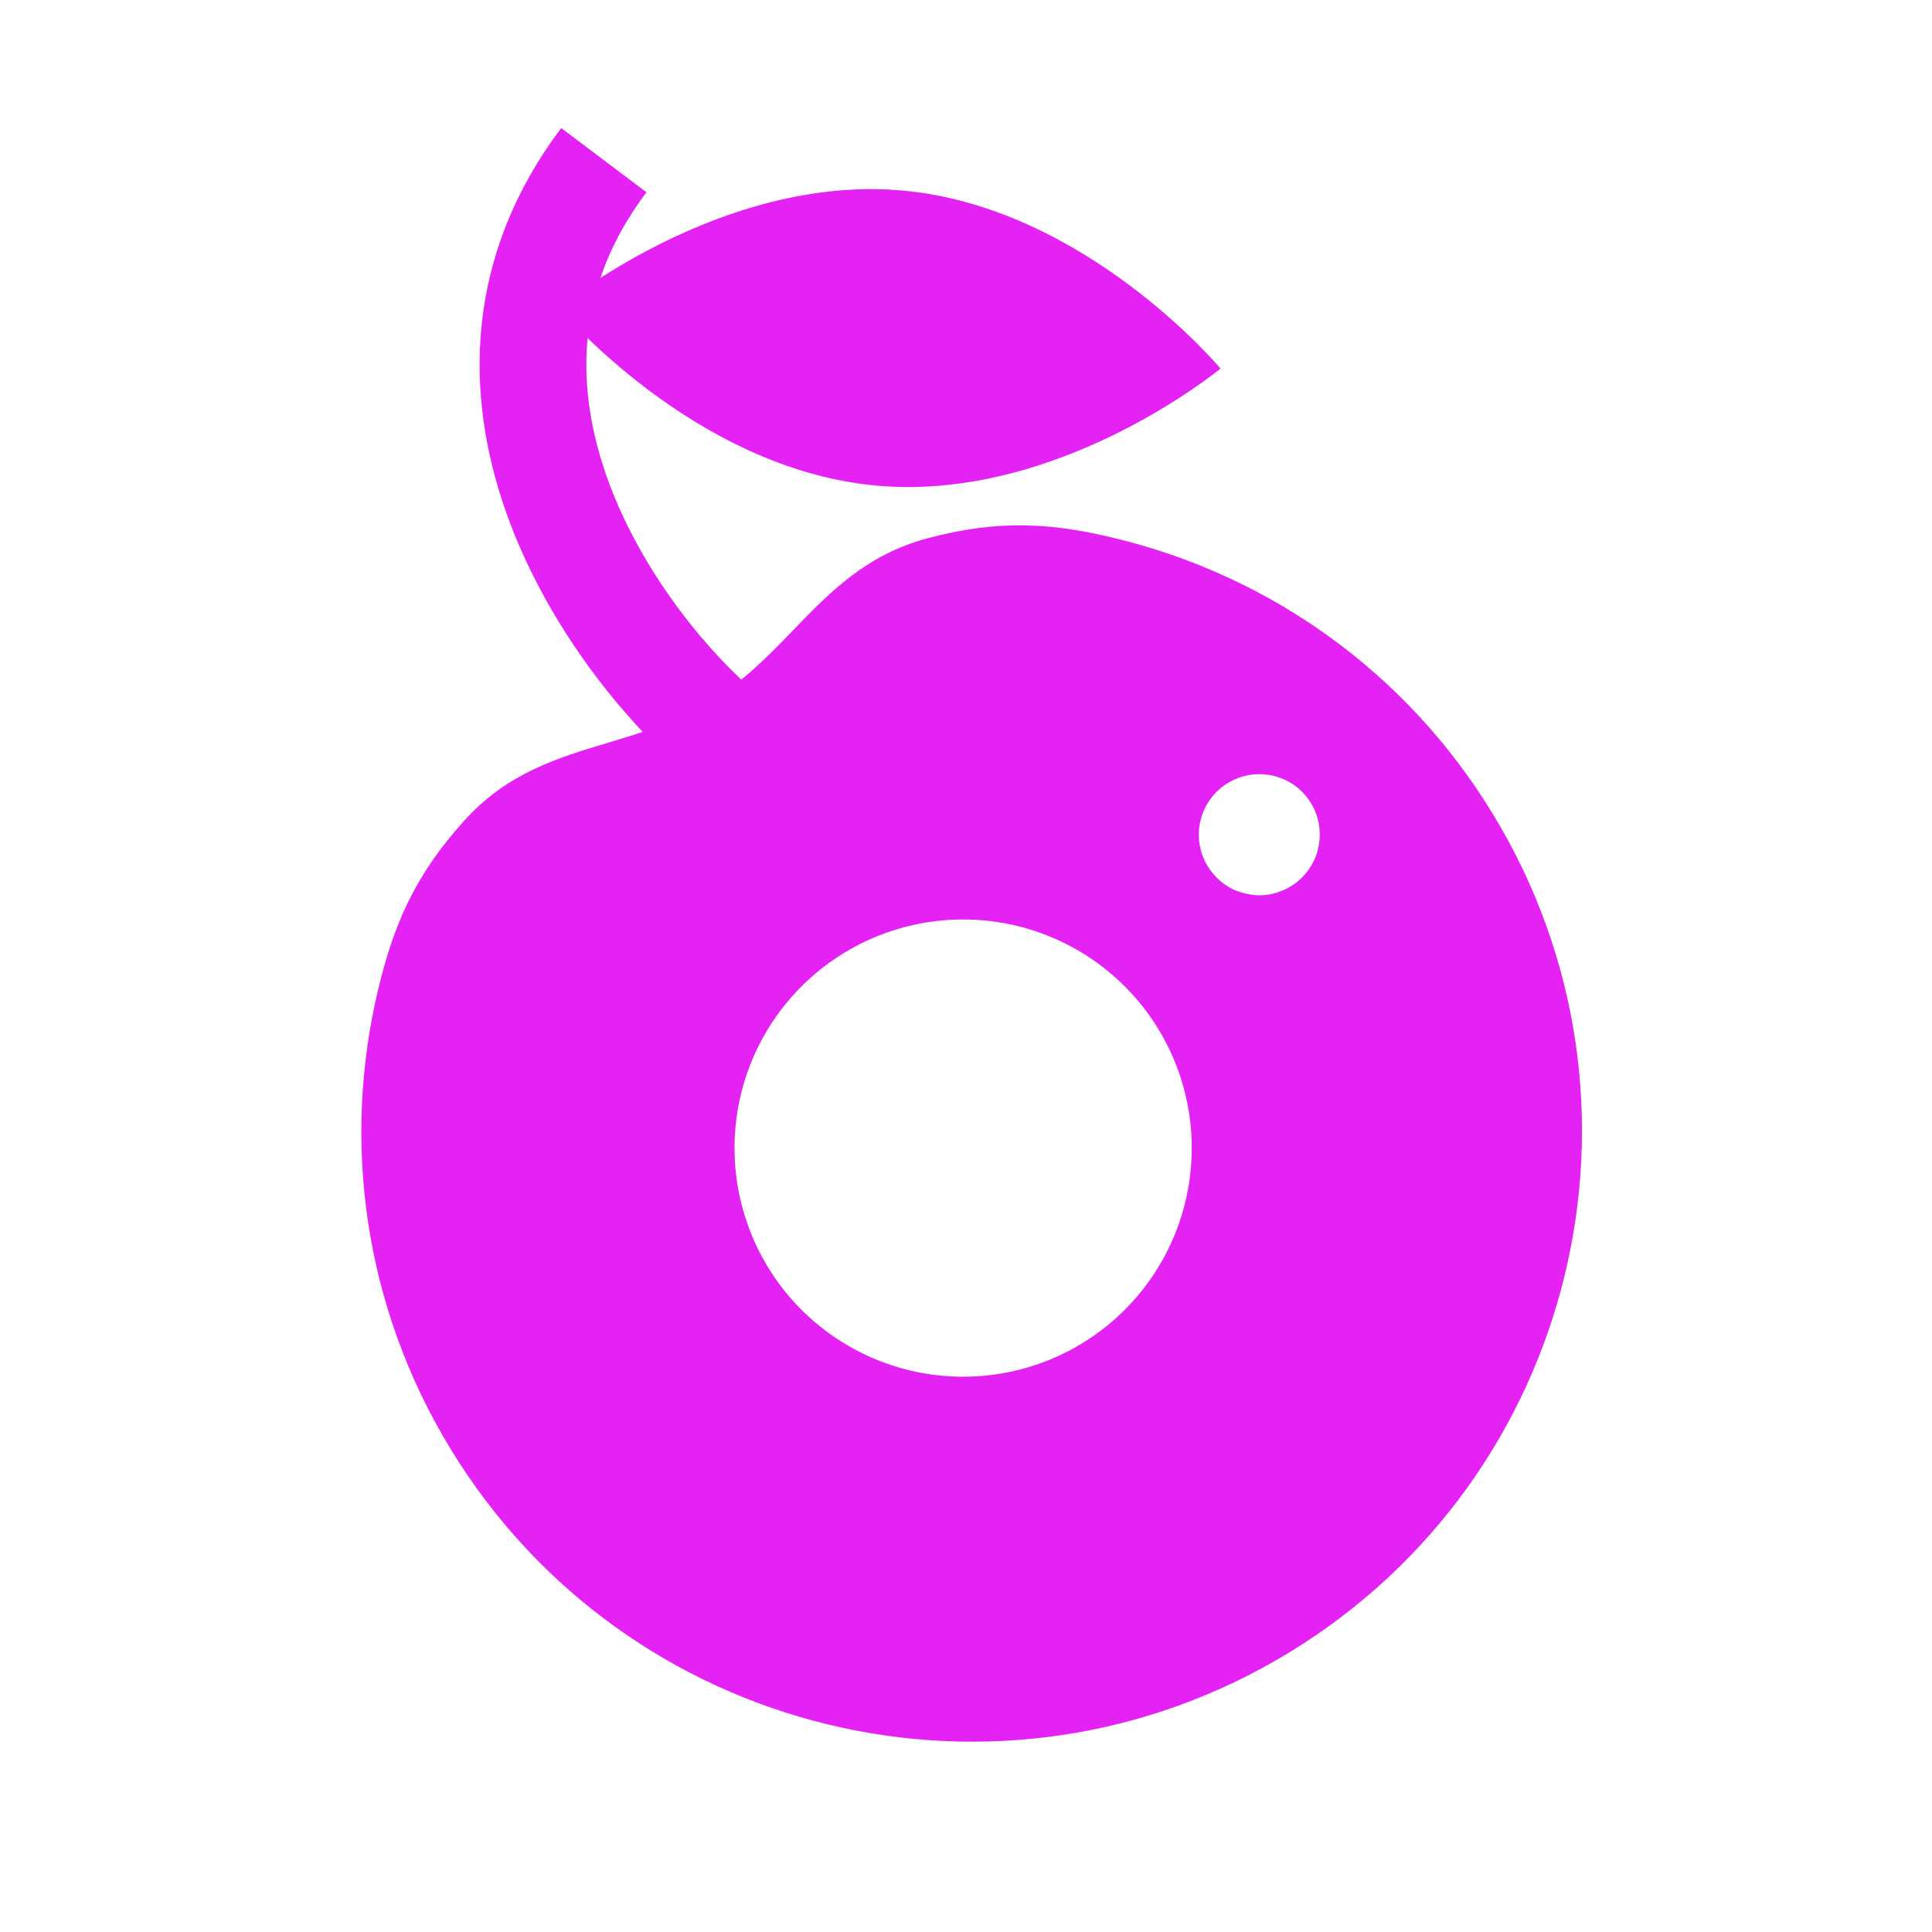
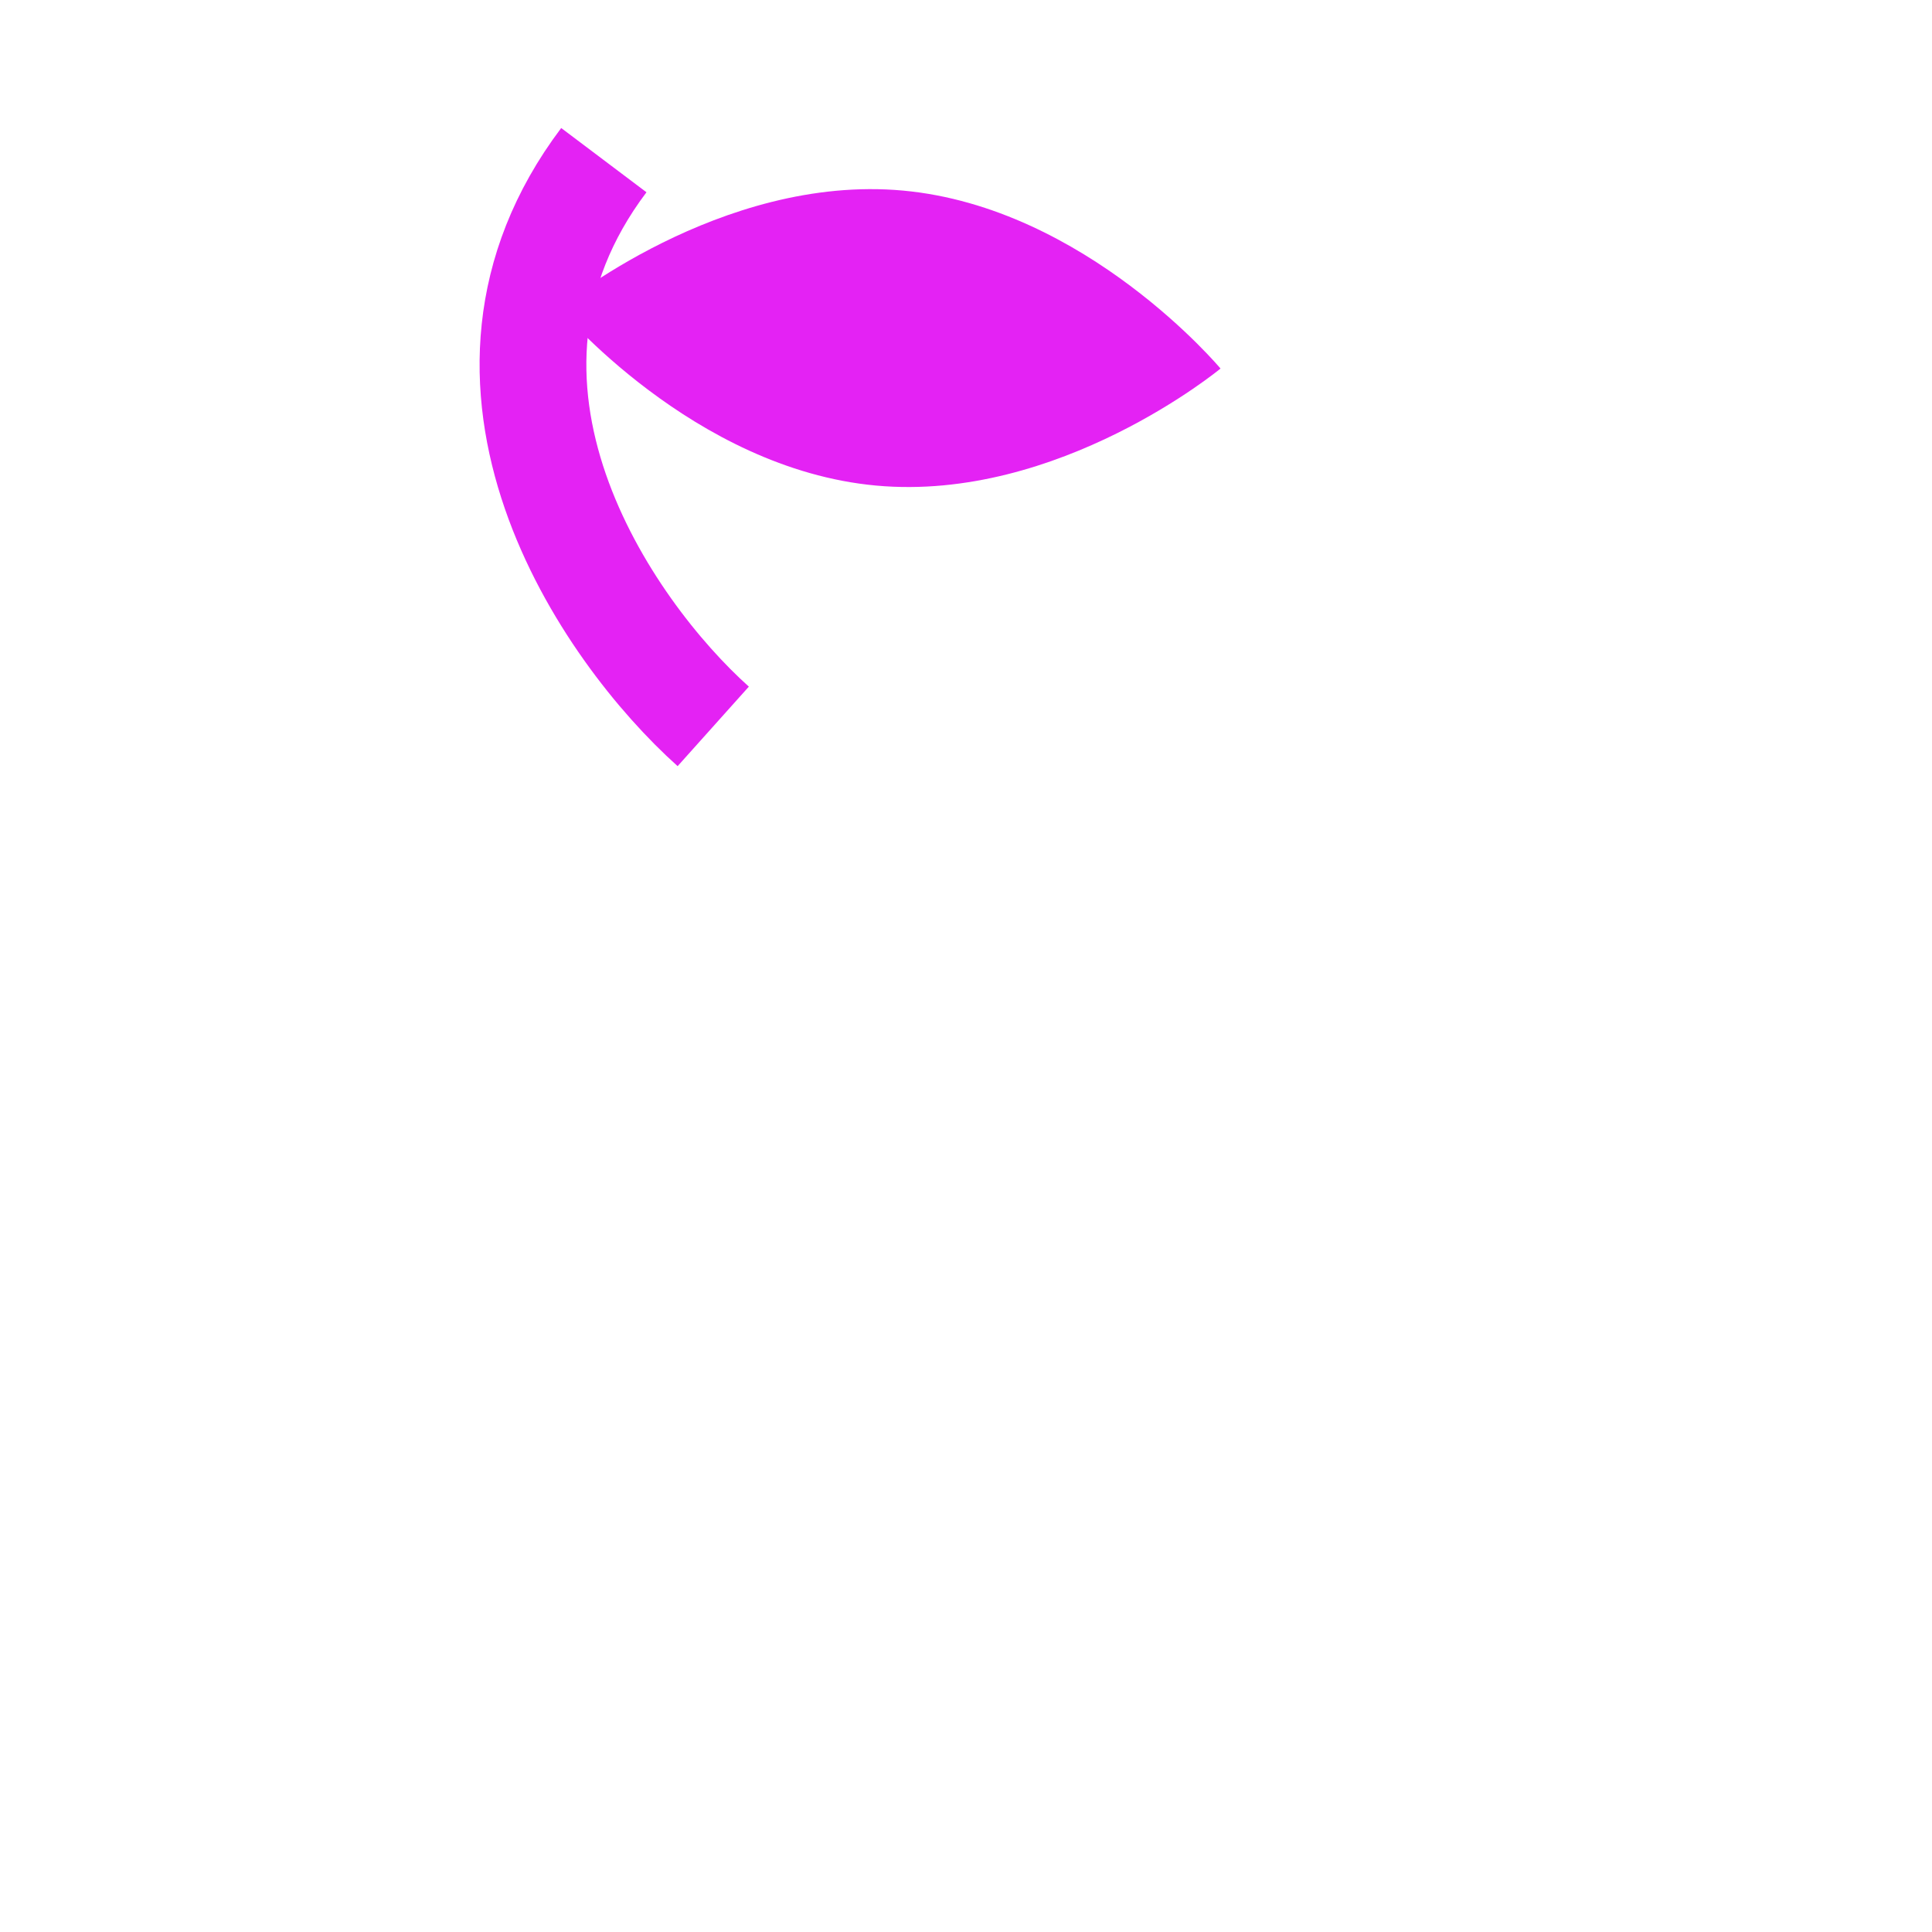
<svg xmlns="http://www.w3.org/2000/svg" width="46" height="46" viewBox="0 0 46 46" fill="none">
-   <path fill-rule="evenodd" clip-rule="evenodd" d="M30.69 39.348C37.544 35.176 39.718 26.237 35.546 19.383C33.474 15.979 30.227 13.73 26.644 12.838C25.094 12.452 23.807 12.355 22.089 12.815C20.625 13.206 19.766 14.093 18.888 15.001C18.3 15.609 17.703 16.226 16.91 16.709C16.116 17.192 15.293 17.439 14.483 17.682C13.274 18.045 12.091 18.4 11.071 19.521C9.874 20.837 9.369 22.024 8.999 23.578C8.145 27.171 8.652 31.088 10.724 34.492C14.896 41.346 23.835 43.521 30.69 39.348ZM29.199 18.665C29.438 18.51 29.718 18.43 30.003 18.433C30.378 18.437 30.737 18.588 31.003 18.853C31.268 19.119 31.419 19.478 31.423 19.854V19.893C31.419 20.178 31.33 20.455 31.169 20.69C31.008 20.924 30.78 21.106 30.516 21.211C30.251 21.316 30.002 21.349 29.683 21.281C29.363 21.213 29.15 21.081 28.951 20.877C28.752 20.673 28.619 20.415 28.567 20.135C28.515 19.855 28.548 19.566 28.66 19.304C28.773 19.043 28.96 18.82 29.199 18.665ZM19.907 22.809C20.802 22.211 21.855 21.892 22.932 21.892C24.375 21.892 25.76 22.465 26.781 23.486C27.802 24.507 28.375 25.892 28.375 27.335C28.375 28.412 28.056 29.465 27.458 30.36C26.86 31.255 26.009 31.953 25.015 32.365C24.02 32.777 22.925 32.885 21.87 32.675C20.814 32.465 19.844 31.946 19.082 31.185C18.321 30.424 17.803 29.453 17.593 28.398C17.383 27.342 17.49 26.247 17.902 25.252C18.314 24.258 19.012 23.407 19.907 22.809Z" fill="#E422F4" />
  <path d="M16.982 17.295C14.442 15.02 10.364 9.139 14.377 3.813" stroke="#E422F4" stroke-width="2.542" />
  <path d="M20.857 11.561C16.506 11.161 13.301 7.325 13.301 7.325C13.301 7.325 17.152 4.138 21.503 4.538C25.855 4.939 29.06 8.775 29.06 8.775C29.06 8.775 25.209 11.962 20.857 11.561Z" fill="#E422F4" />
</svg>